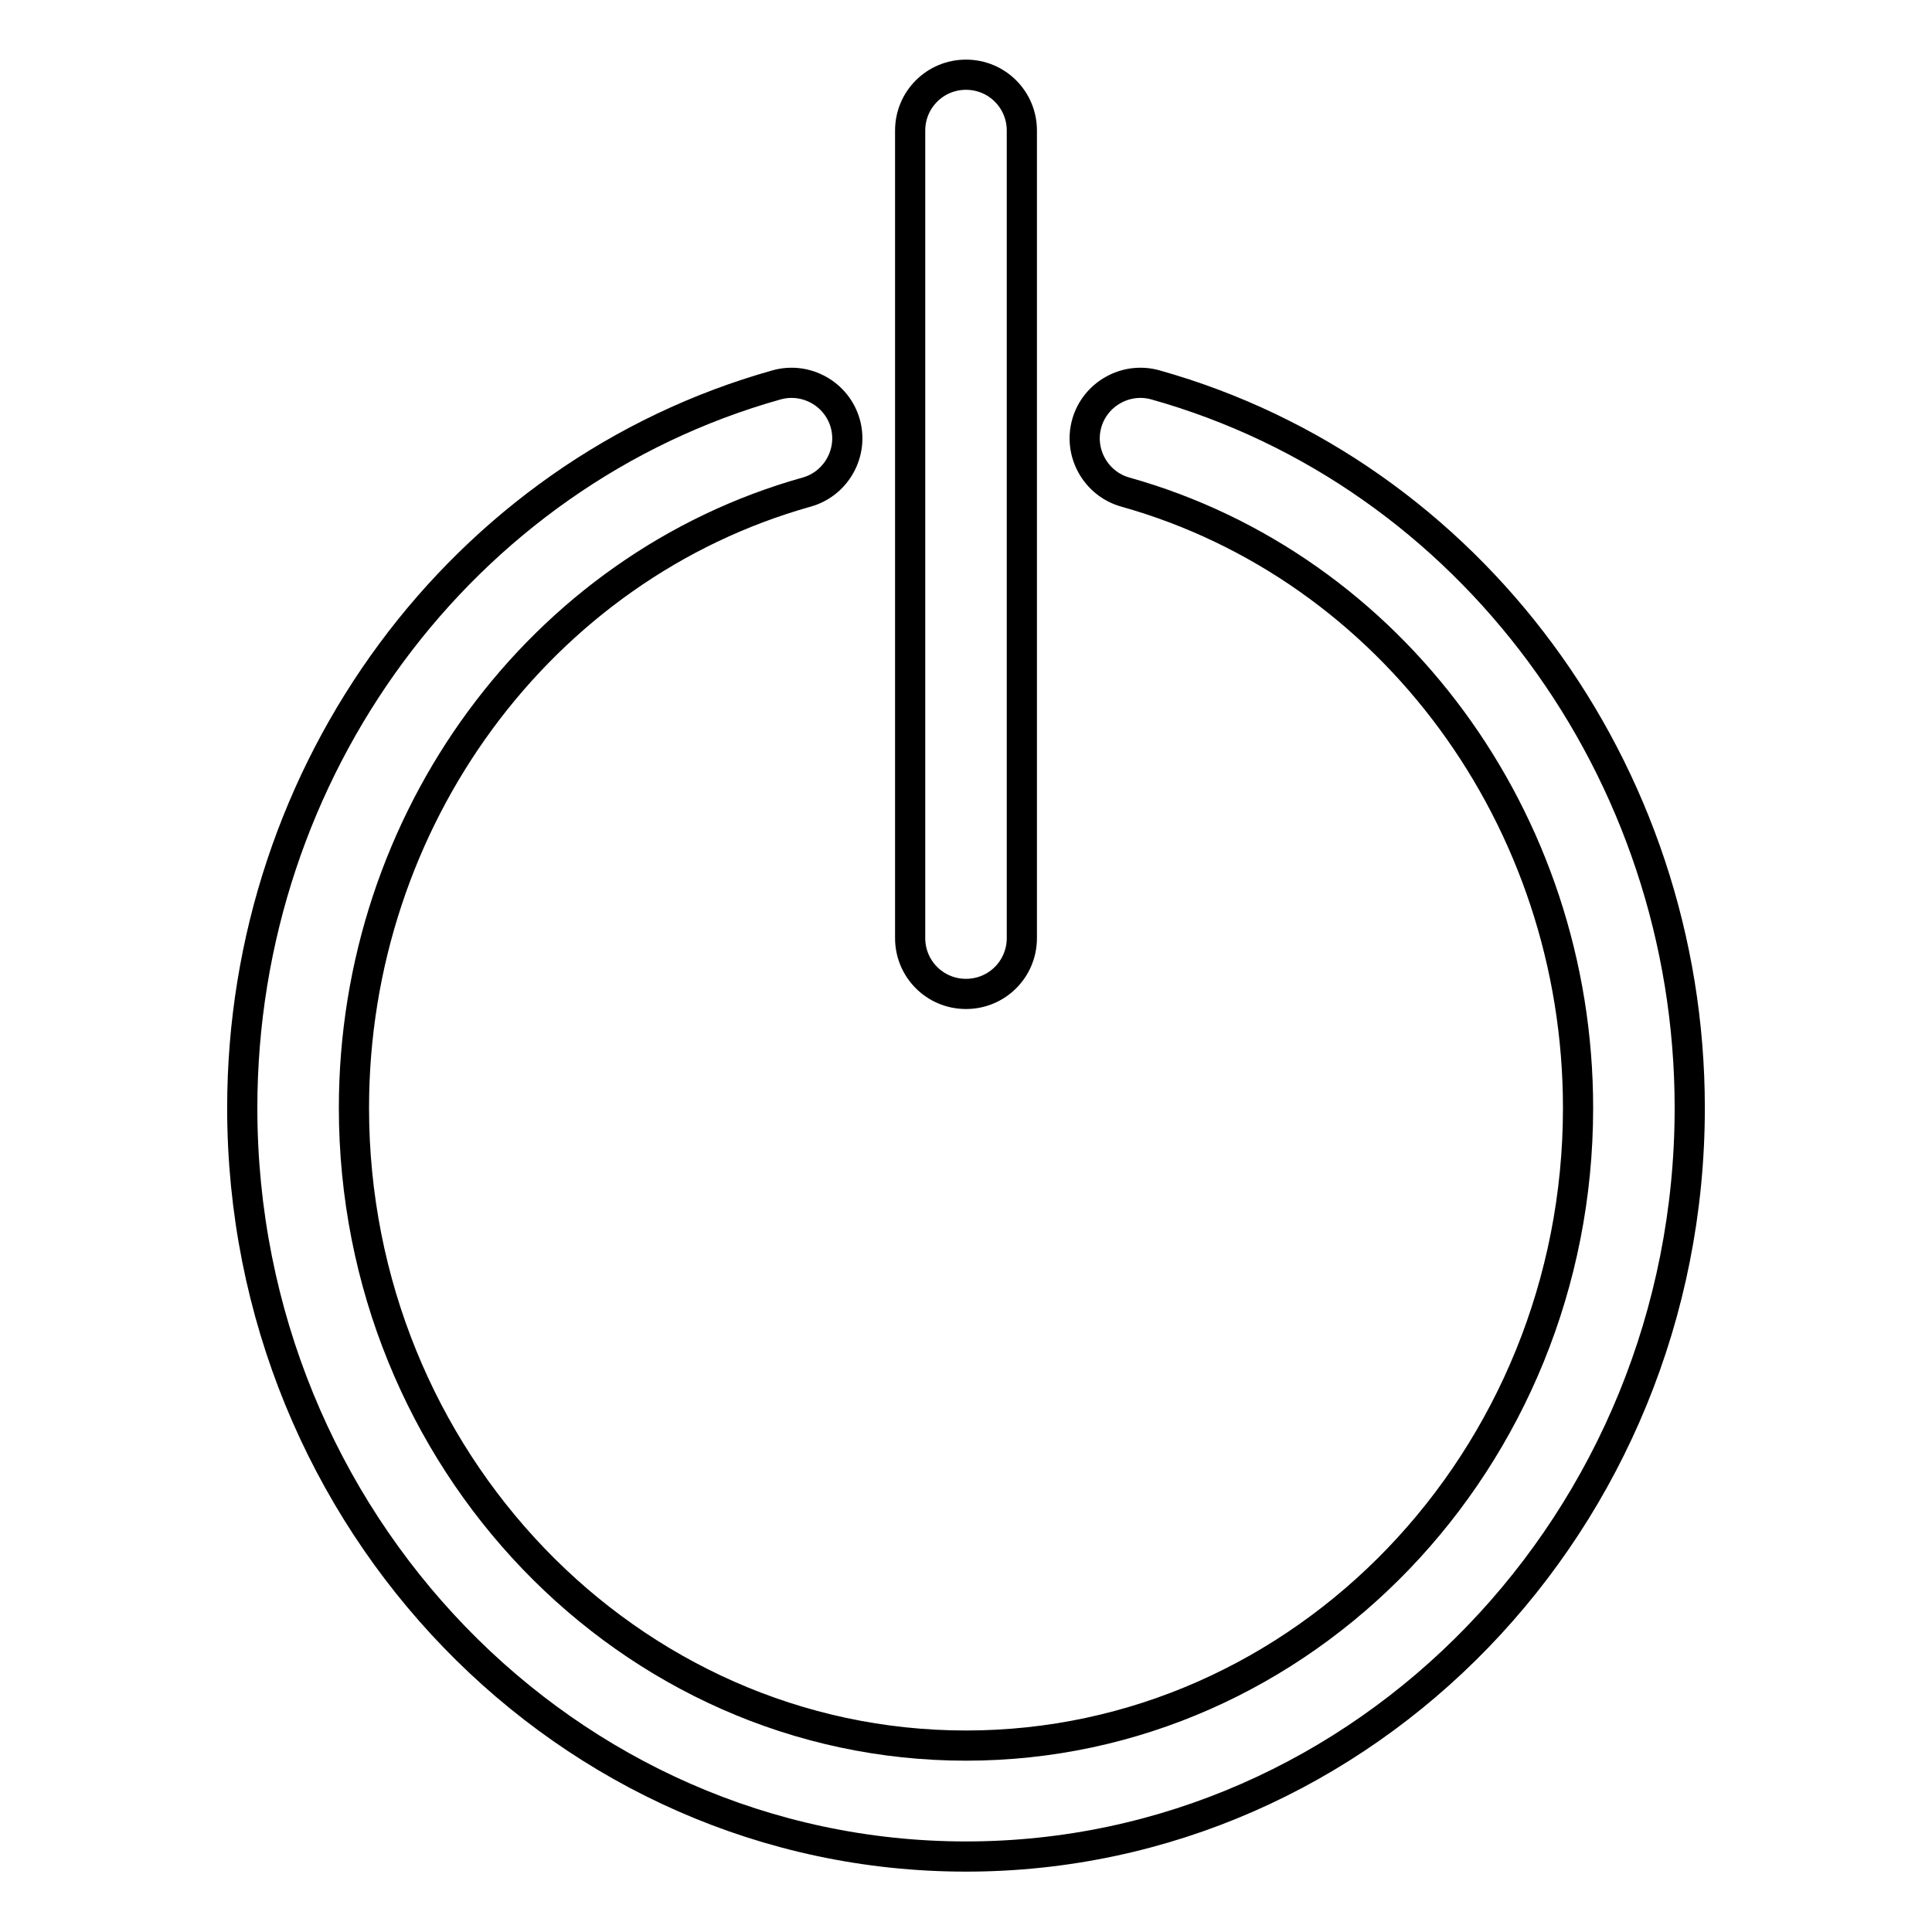
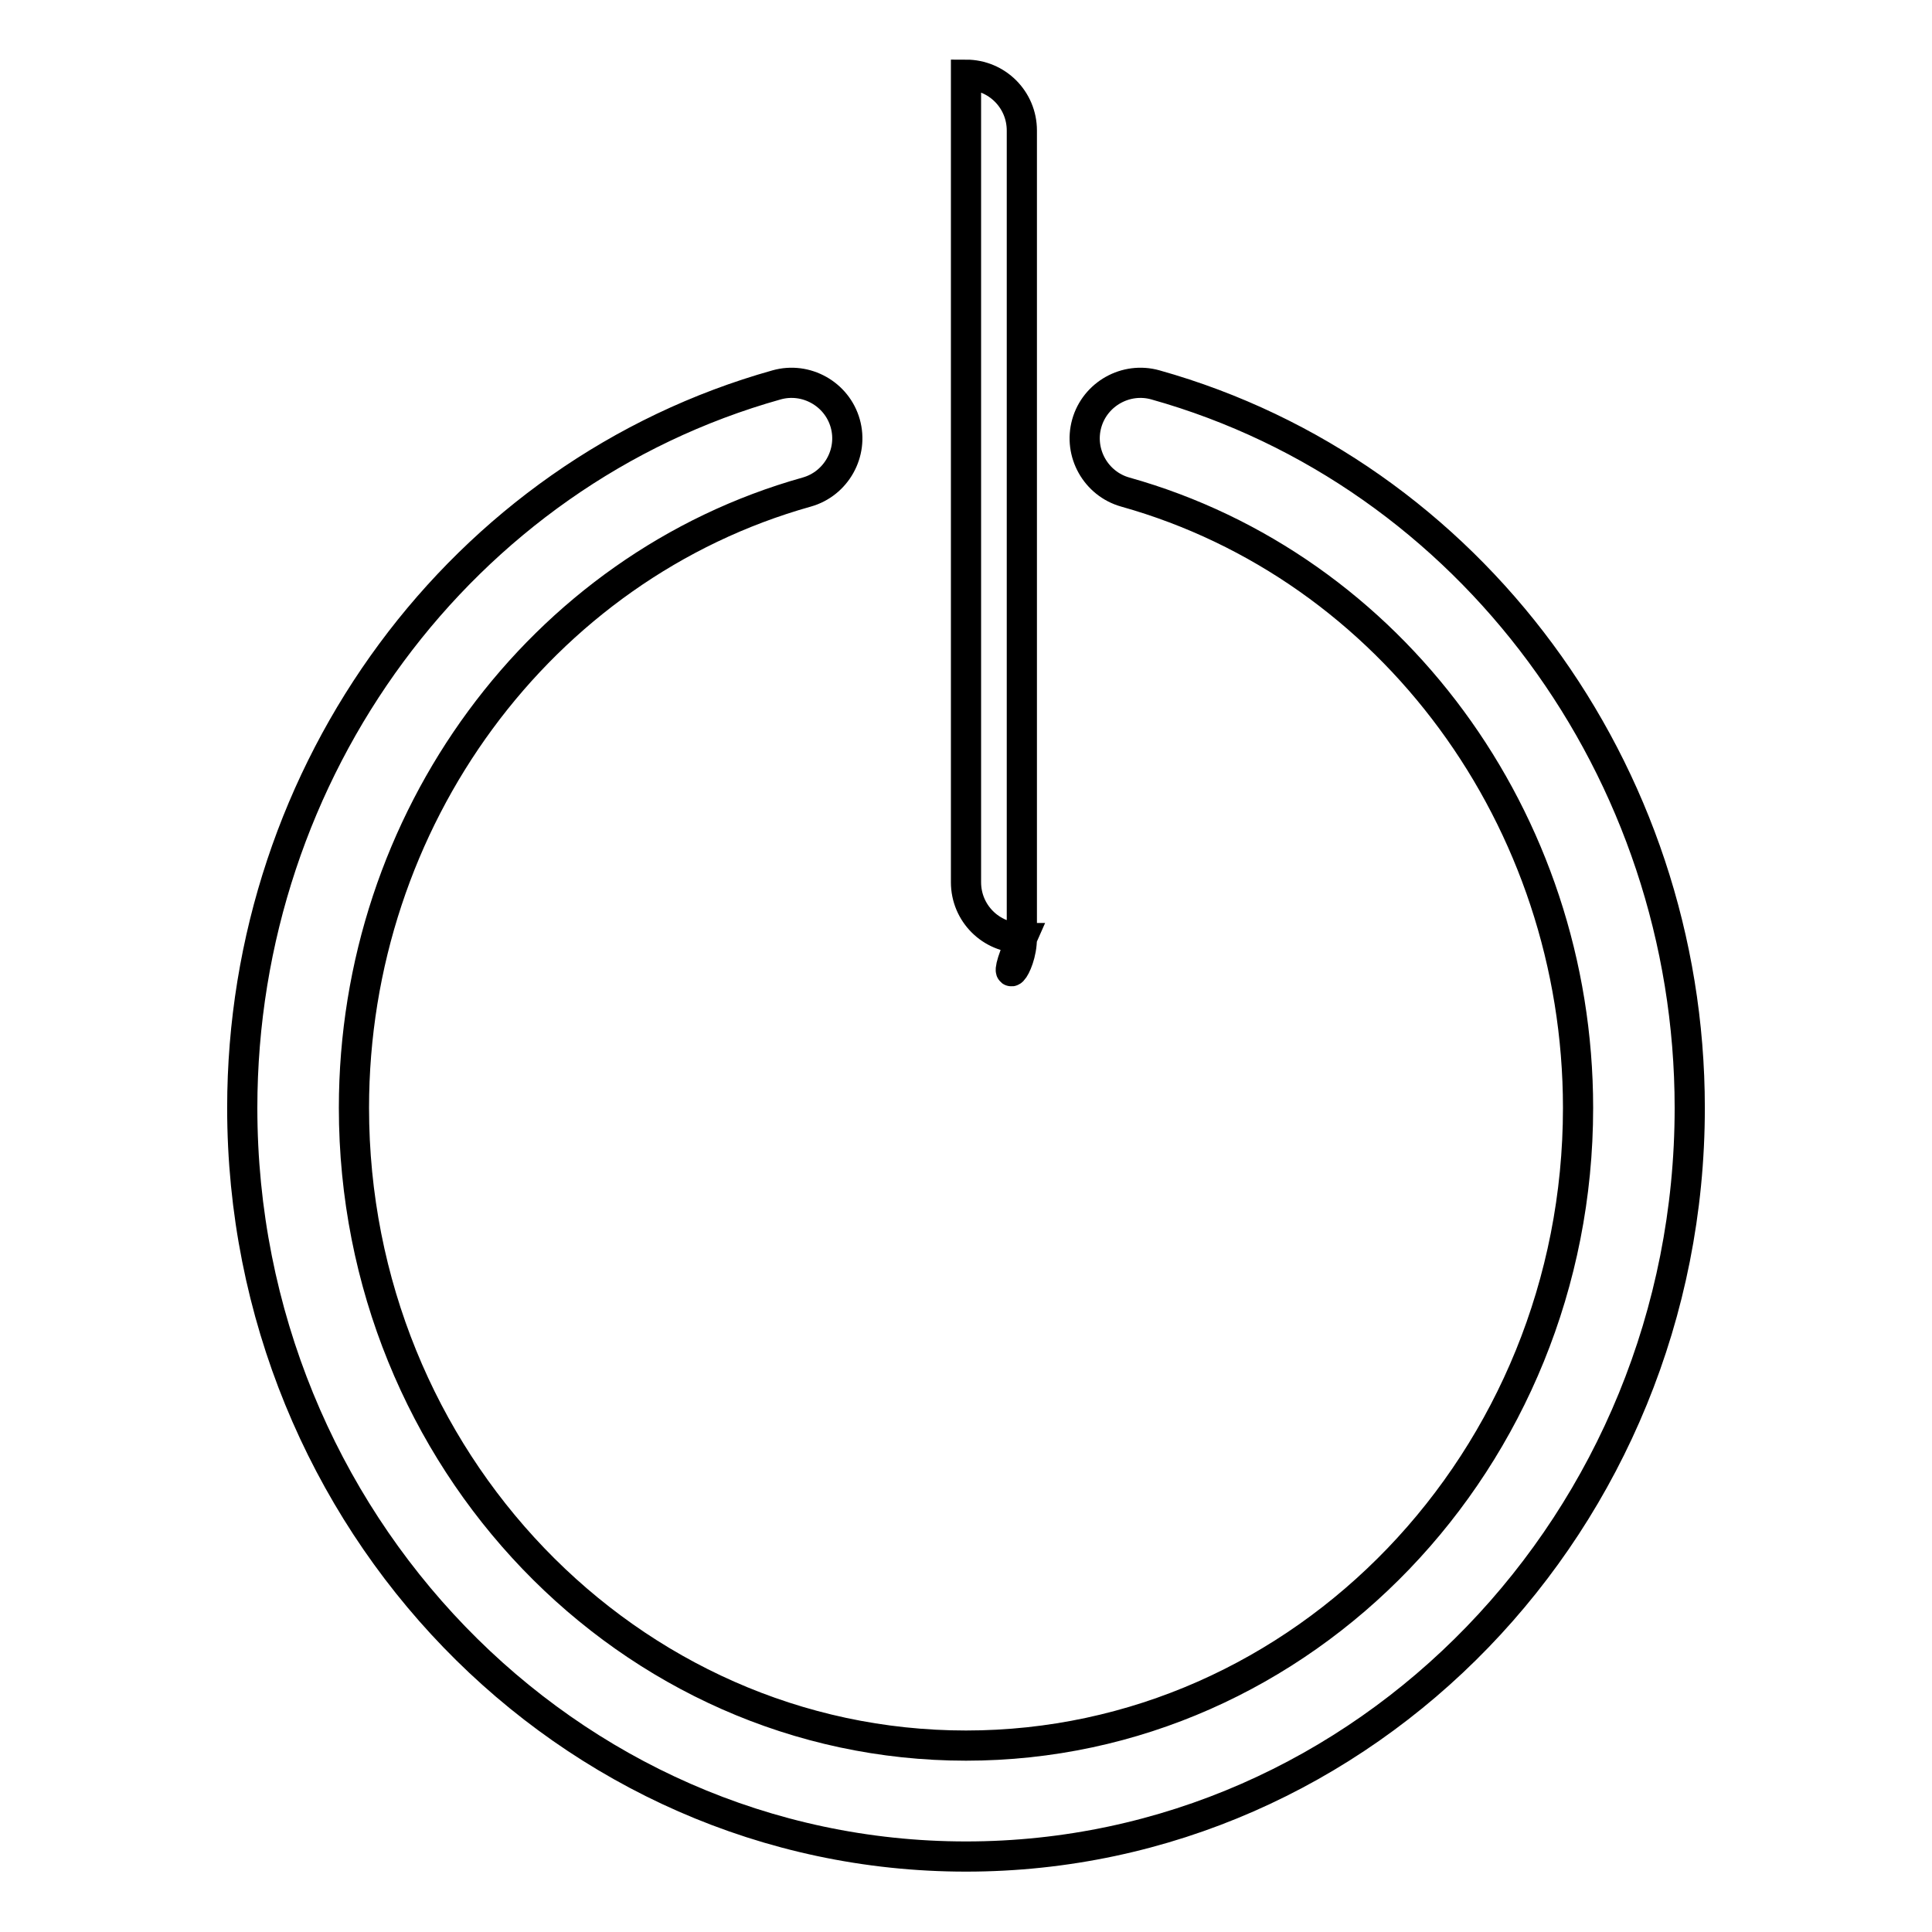
<svg xmlns="http://www.w3.org/2000/svg" version="1.1" x="0px" y="0px" viewBox="0 0 256 256" enable-background="new 0 0 256 256" xml:space="preserve">
  <g>
-     <path stroke-width="4" fill-opacity="0" stroke="#000000" d="M106.9,65.2c3.9-1.1,6.2-5.2,5.1-9.1c-1.1-3.9-5.2-6.2-9.1-5.1c-41.7,11.7-70.8,51-70.8,95.8 c0,54.7,43,99.2,95.9,99.2c52.9,0,95.9-44.5,95.9-99.2c0-44.7-29.1-84.1-70.8-95.8c-3.9-1.1-8,1.2-9.1,5.1c-1.1,3.9,1.2,8,5.1,9.1 c35.3,9.9,60,43.4,60,81.6c0,46.6-36.4,84.5-81.1,84.5c-44.7,0-81.1-37.9-81.1-84.5C46.9,108.6,71.6,75.1,106.9,65.2z M135.4,124.3 v-107c0-4.1-3.3-7.4-7.4-7.4c-4.1,0-7.4,3.3-7.4,7.4v107c0,4.1,3.3,7.4,7.4,7.4C132.1,131.7,135.4,128.4,135.4,124.3z" />
+     <path stroke-width="4" fill-opacity="0" stroke="#000000" d="M106.9,65.2c3.9-1.1,6.2-5.2,5.1-9.1c-1.1-3.9-5.2-6.2-9.1-5.1c-41.7,11.7-70.8,51-70.8,95.8 c0,54.7,43,99.2,95.9,99.2c52.9,0,95.9-44.5,95.9-99.2c0-44.7-29.1-84.1-70.8-95.8c-3.9-1.1-8,1.2-9.1,5.1c-1.1,3.9,1.2,8,5.1,9.1 c35.3,9.9,60,43.4,60,81.6c0,46.6-36.4,84.5-81.1,84.5c-44.7,0-81.1-37.9-81.1-84.5C46.9,108.6,71.6,75.1,106.9,65.2z M135.4,124.3 v-107c0-4.1-3.3-7.4-7.4-7.4v107c0,4.1,3.3,7.4,7.4,7.4C132.1,131.7,135.4,128.4,135.4,124.3z" />
  </g>
</svg>